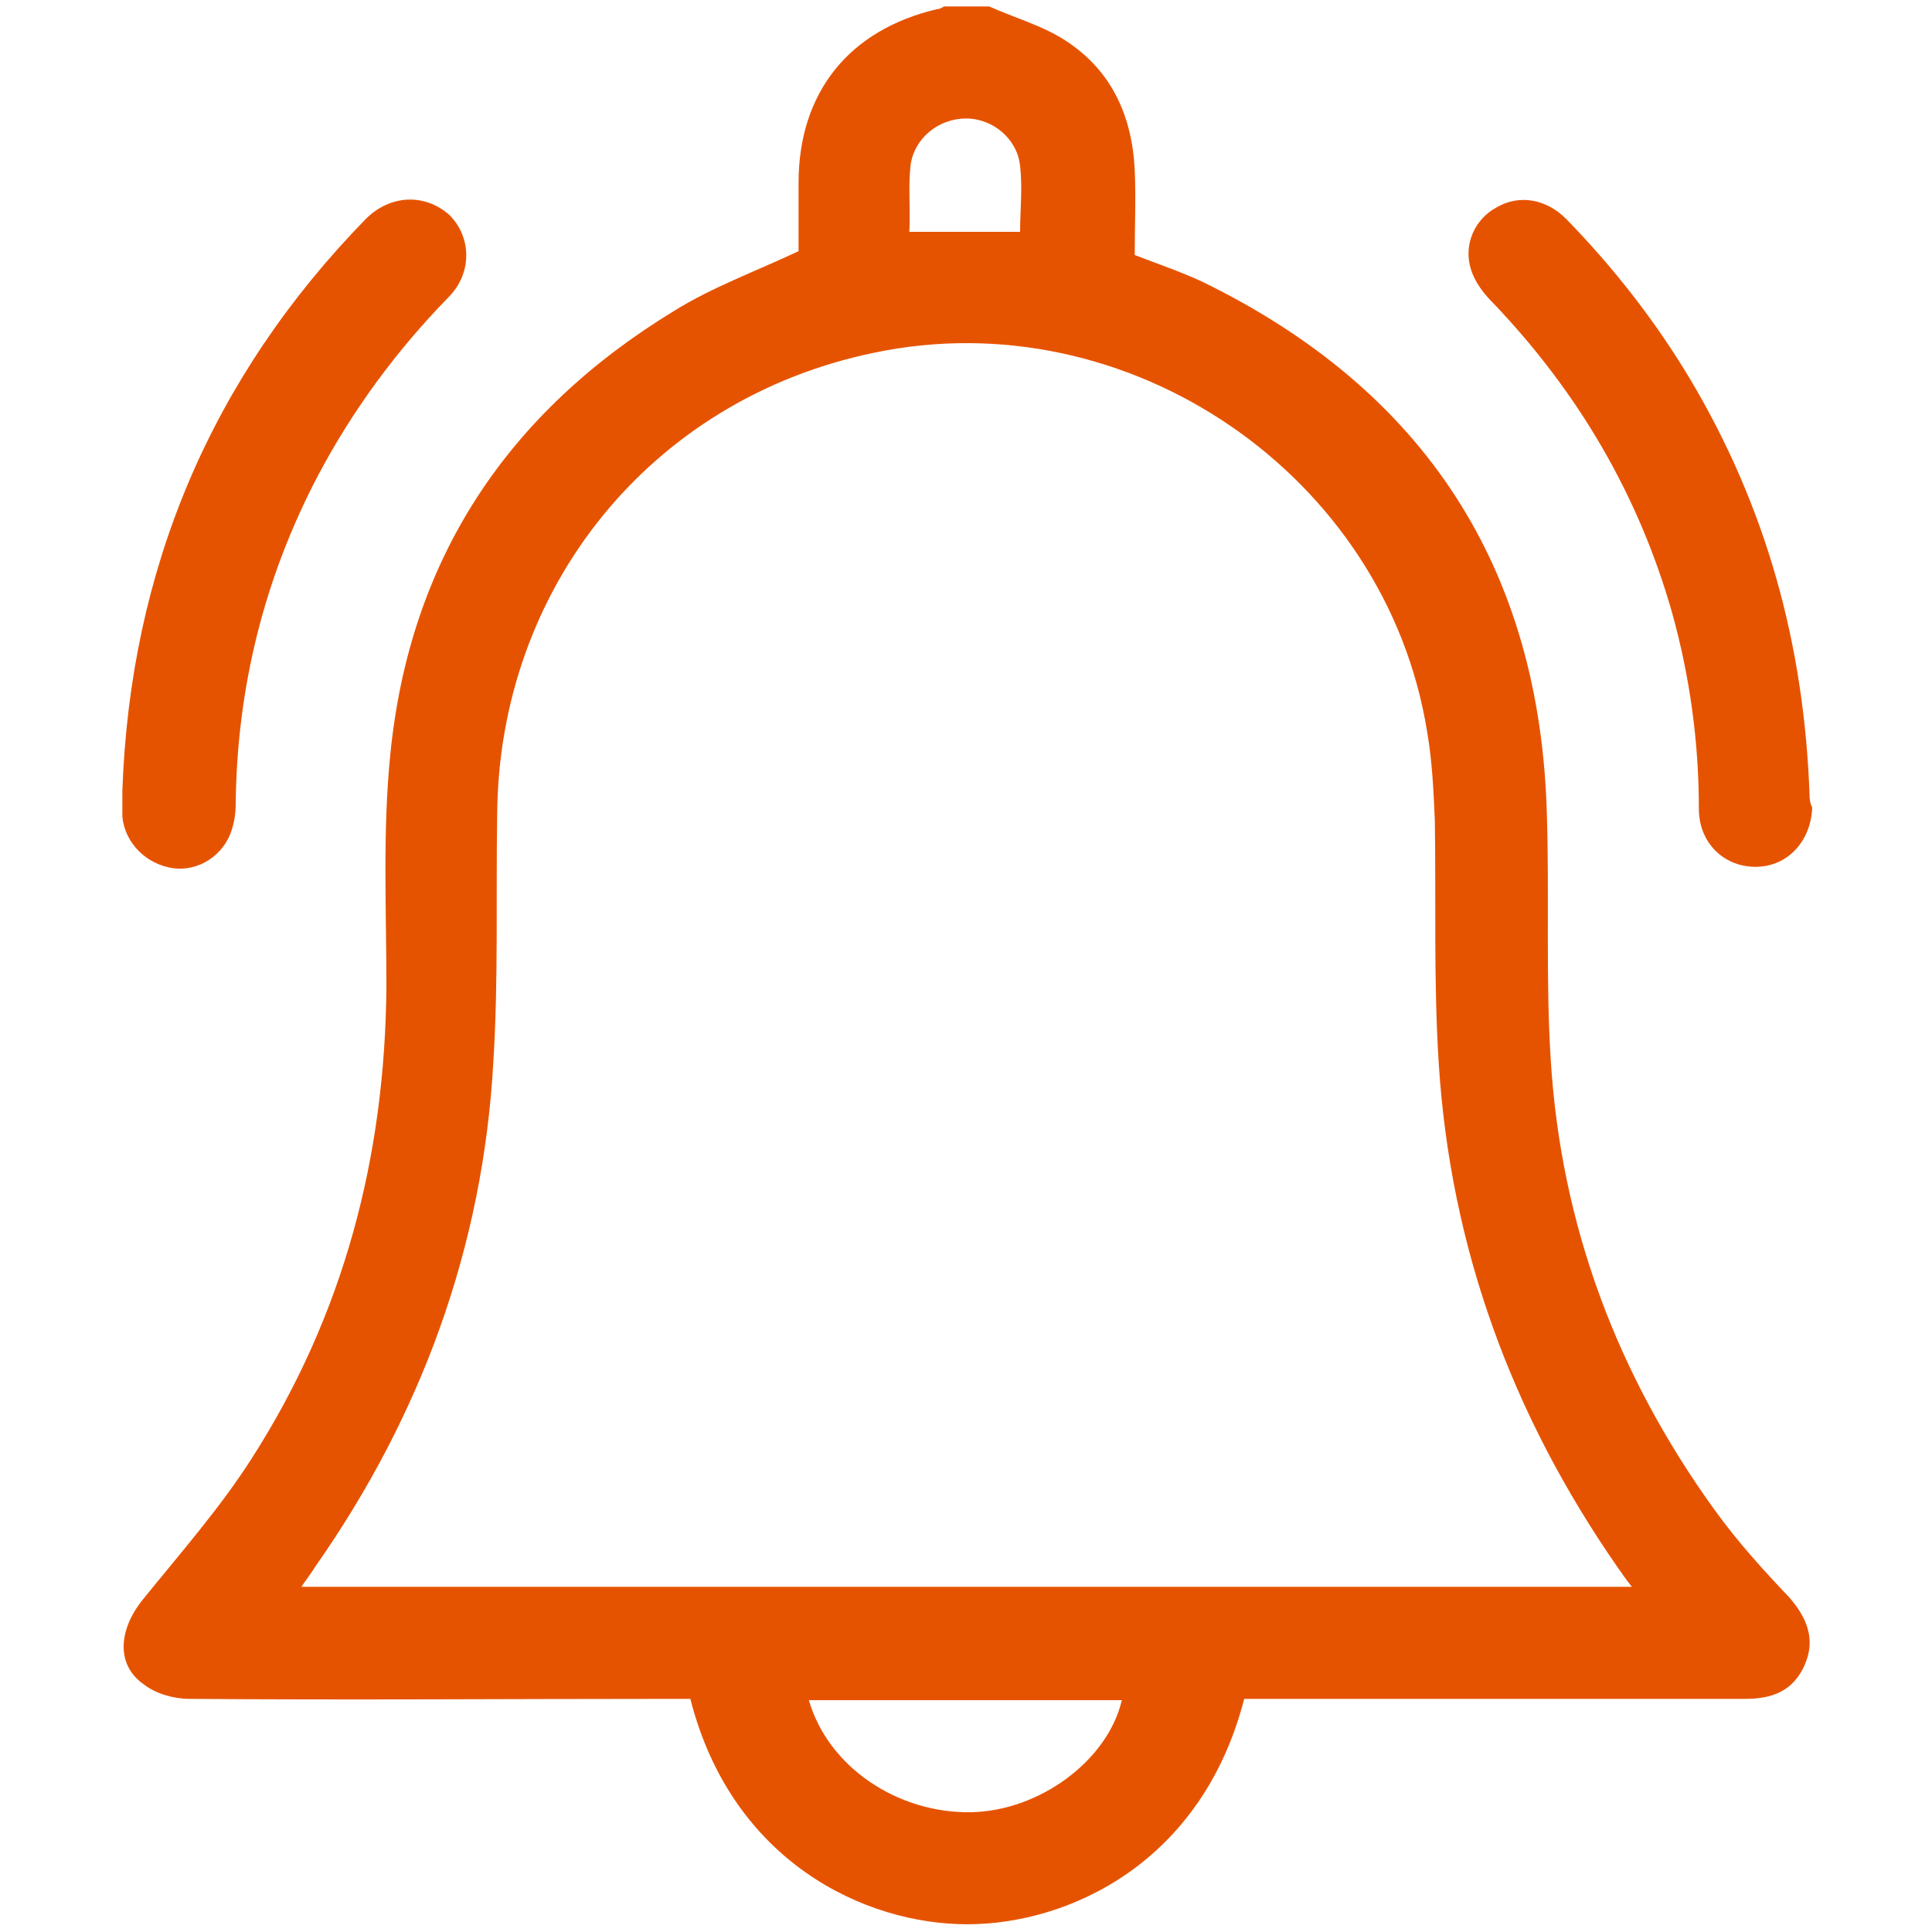
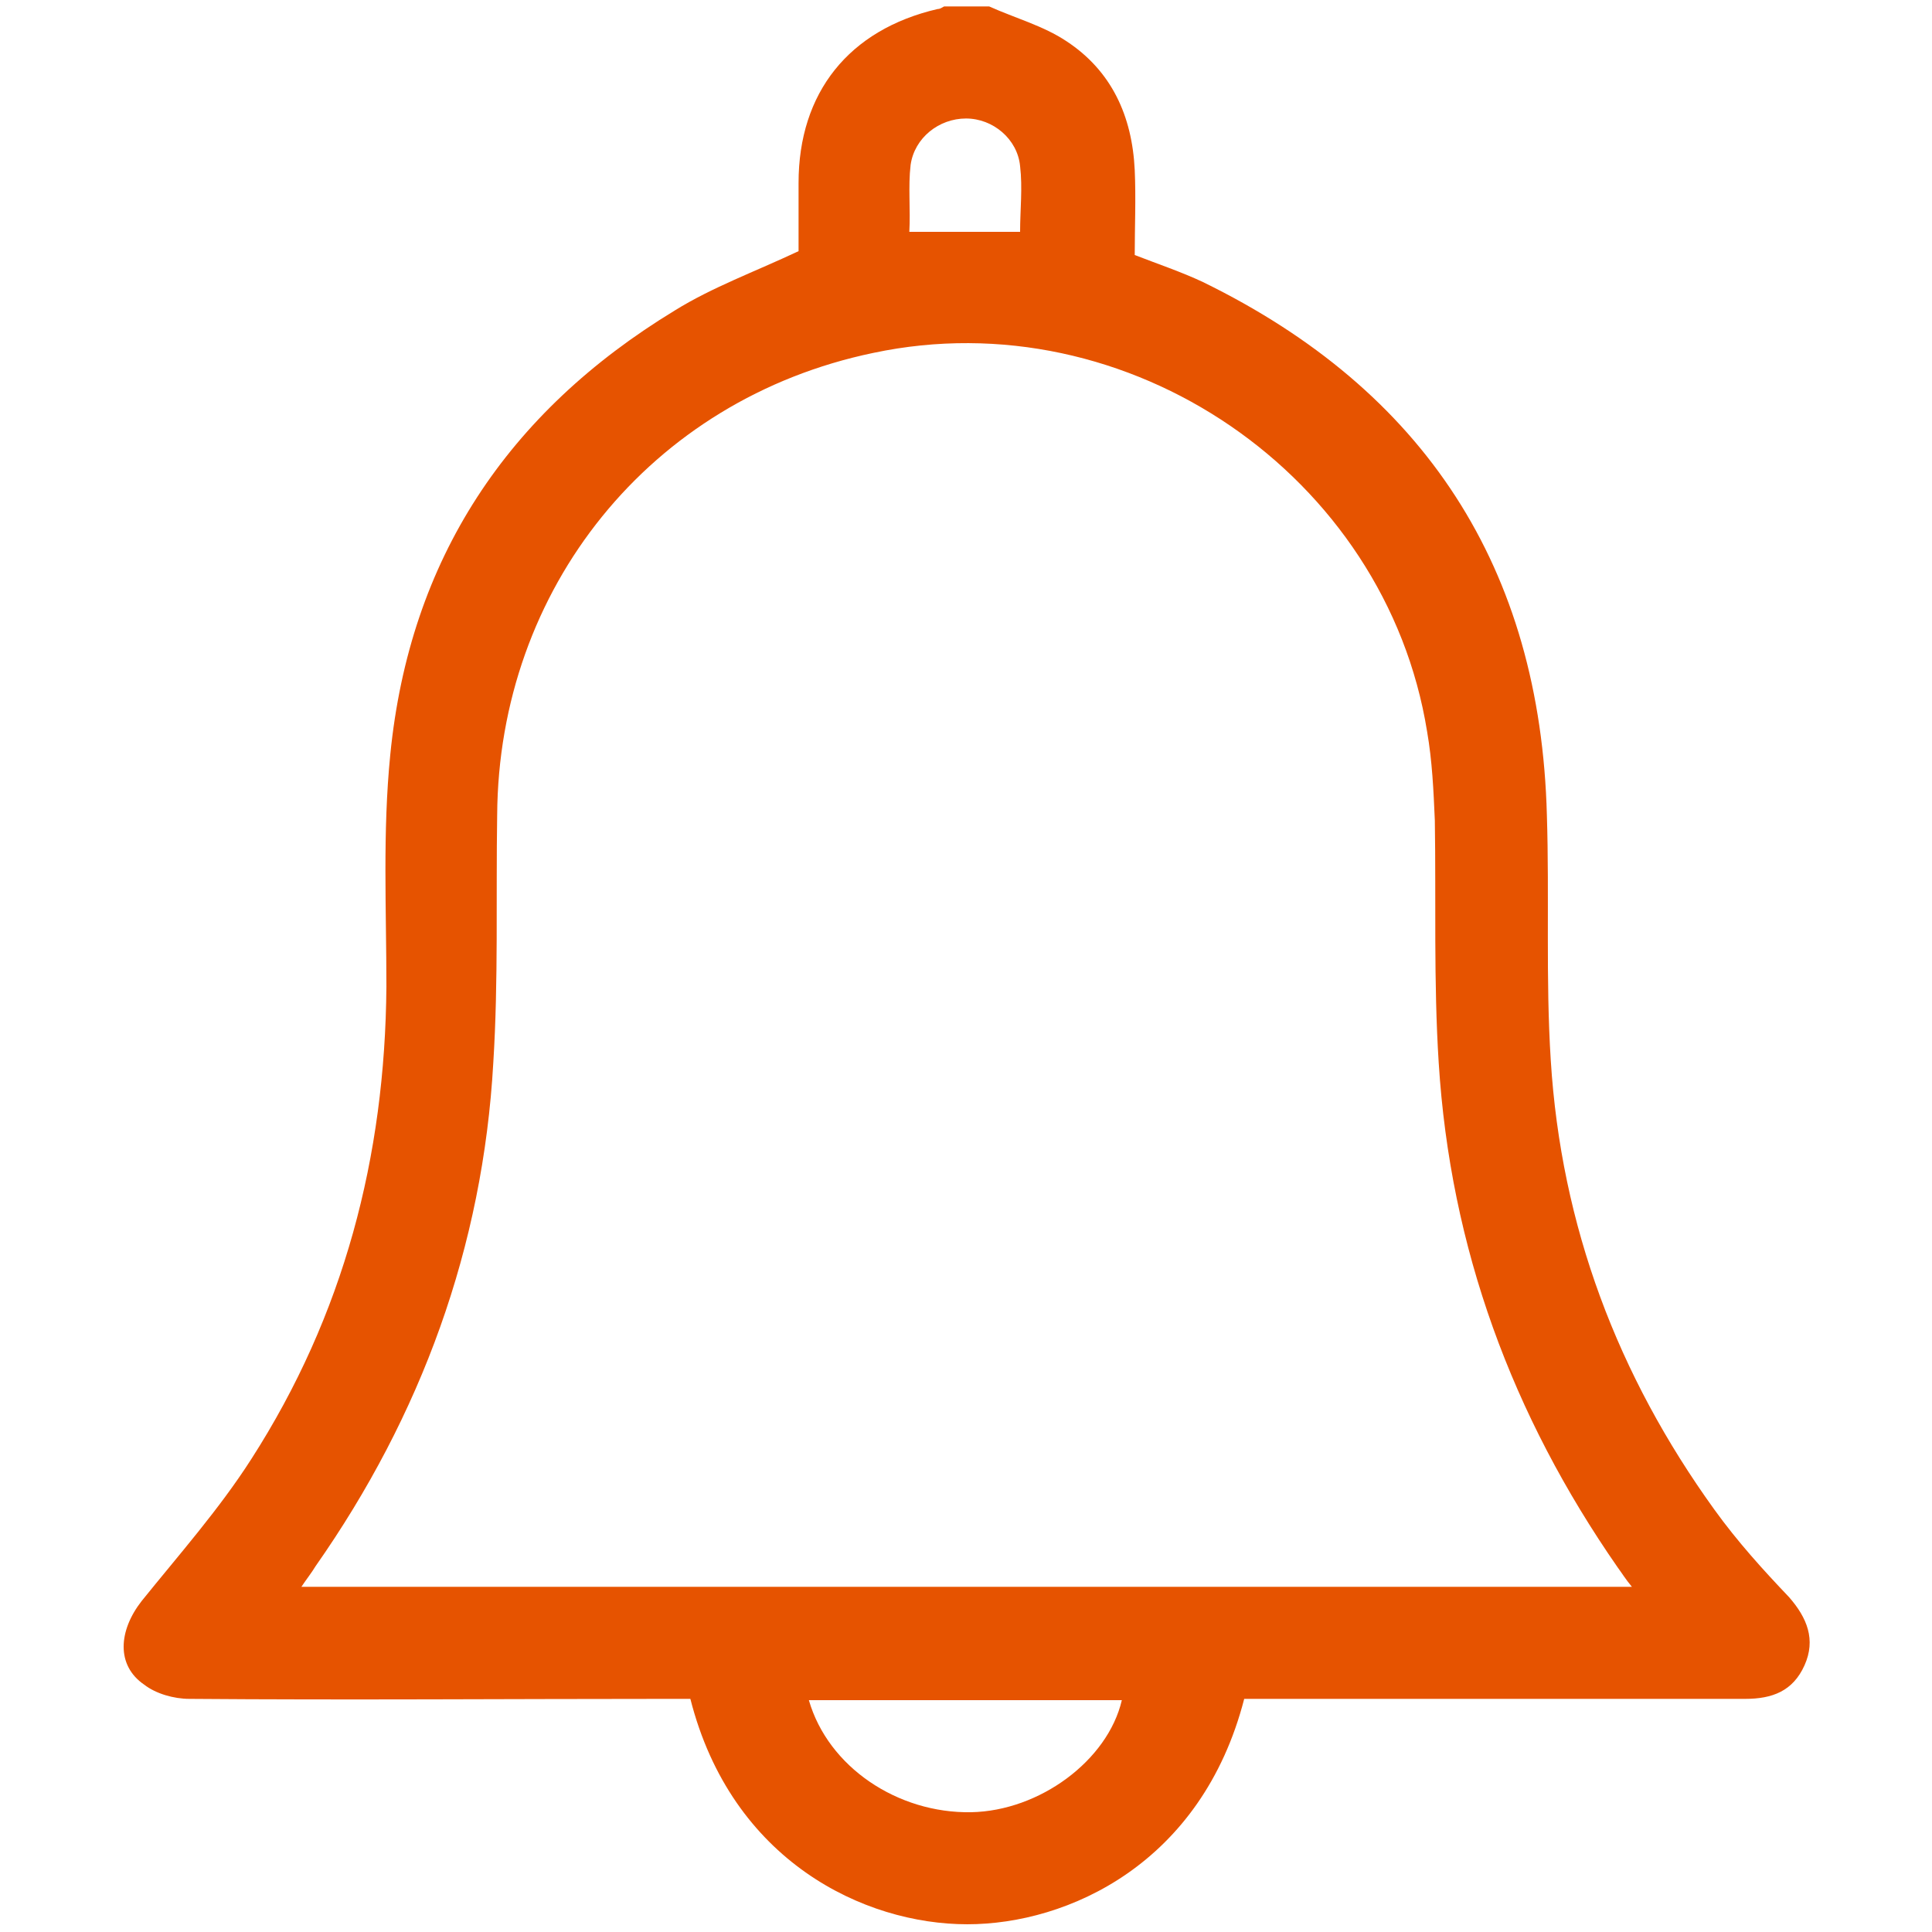
<svg xmlns="http://www.w3.org/2000/svg" version="1.1" x="0px" y="0px" viewBox="0 0 150 150" style="enable-background:new 0 0 150 150;" xml:space="preserve">
  <style type="text/css">
	.st0{display:none;}
	.st1{display:inline;fill:#00263E;}
	.st2{display:inline;}
	.st3{fill:#00263E;}
	.st4{fill:#E65300;}
	.st5{display:inline;fill:#E65300;}
</style>
  <g id="Capa_1" class="st0">
</g>
  <g id="Capa_2">
    <g>
      <path class="st4" d="M133.1,117.2c-7.5-10.4-11.9-22-12.7-34.9c-0.4-6.3-0.1-12.7-0.3-19c-0.5-19.2-9.5-33-26.7-41.4    c-1.7-0.8-3.5-1.4-5.3-2.1c0-2.2,0.1-4.4,0-6.6c-0.2-4.2-1.8-7.7-5.3-10c-1.8-1.2-4-1.8-6-2.7c-1.2,0-2.3,0-3.5,0    c-0.2,0.1-0.3,0.2-0.5,0.2c-6.9,1.6-10.8,6.5-10.8,13.5c0,1.9,0,3.8,0,5.3c-3.4,1.6-6.7,2.8-9.6,4.6c-13,7.9-20.6,19.3-22.1,34.5    c-0.6,6-0.3,12-0.3,18c-0.1,13.2-3.3,25.5-10.5,36.7c-2.5,3.9-5.6,7.4-8.5,11c-1.8,2.3-2,5,0.2,6.5c0.9,0.7,2.3,1.1,3.5,1.1    c12.4,0.1,24.8,0,37.2,0c0.6,0,1.1,0,1.7,0c3.2,12.6,13.5,17.5,21.5,17.5c7.8,0,18.2-4.7,21.5-17.5c0.5,0,1.1,0,1.7,0    c12.4,0,24.8,0,37.2,0c2.1,0,3.7-0.6,4.6-2.6c0.9-2,0.2-3.7-1.2-5.3C136.9,121.9,134.9,119.7,133.1,117.2z M70.7,12.8    c0.3-2.1,2.2-3.6,4.3-3.6c2.1,0,4,1.6,4.2,3.7c0.2,1.7,0,3.4,0,5.1c-2.9,0-5.7,0-8.6,0C70.7,16.3,70.5,14.5,70.7,12.8z     M75.4,140.7c-5.7,0.1-11.1-3.5-12.6-8.7c8.2,0,16.2,0,24.3,0C86,136.7,80.7,140.6,75.4,140.7z M23.4,123.2    c0.4-0.6,0.8-1.1,1.1-1.6c8.2-11.7,13-24.8,13.8-39.1c0.4-6.4,0.2-12.8,0.3-19.2c0.1-17.6,11.9-32.3,29.2-35.9    c19.8-4.2,39.8,9.5,43,29.4c0.4,2.3,0.5,4.6,0.6,6.9c0.1,6.3-0.1,12.5,0.3,18.8c0.9,14.4,5.7,27.4,13.9,39.2    c0.3,0.4,0.6,0.9,1.1,1.5C92.1,123.2,57.9,123.2,23.4,123.2z" />
-       <path class="st4" d="M13.4,67.4c2,0.3,4-1,4.6-3c0.2-0.6,0.3-1.3,0.3-2c0.1-9,2.2-17.5,6.4-25.5c2.7-5.1,6.1-9.7,10.1-13.8    c1.9-1.9,1.8-4.7,0.1-6.4C33,15,30.3,15.1,28.4,17c-12,12.3-18.3,27.2-18.9,44.4c0,0.7,0,1.4,0,2C9.7,65.5,11.4,67.1,13.4,67.4z" />
-       <path class="st4" d="M140.5,61.9c-0.4-11.9-3.4-22.6-9.3-32.5c-2.7-4.5-5.9-8.6-9.6-12.4c-1.6-1.6-3.7-1.9-5.4-0.9    c-1.7,0.9-2.6,2.9-2,4.8c0.3,1,1,1.9,1.7,2.6c6.6,6.9,11.3,14.9,13.9,24c1.4,5,2.1,10.1,2.1,15.3c0,2.6,1.9,4.5,4.4,4.5    c2.5,0,4.3-2,4.4-4.6C140.5,62.3,140.5,61.9,140.5,61.9z" />
    </g>
  </g>
</svg>